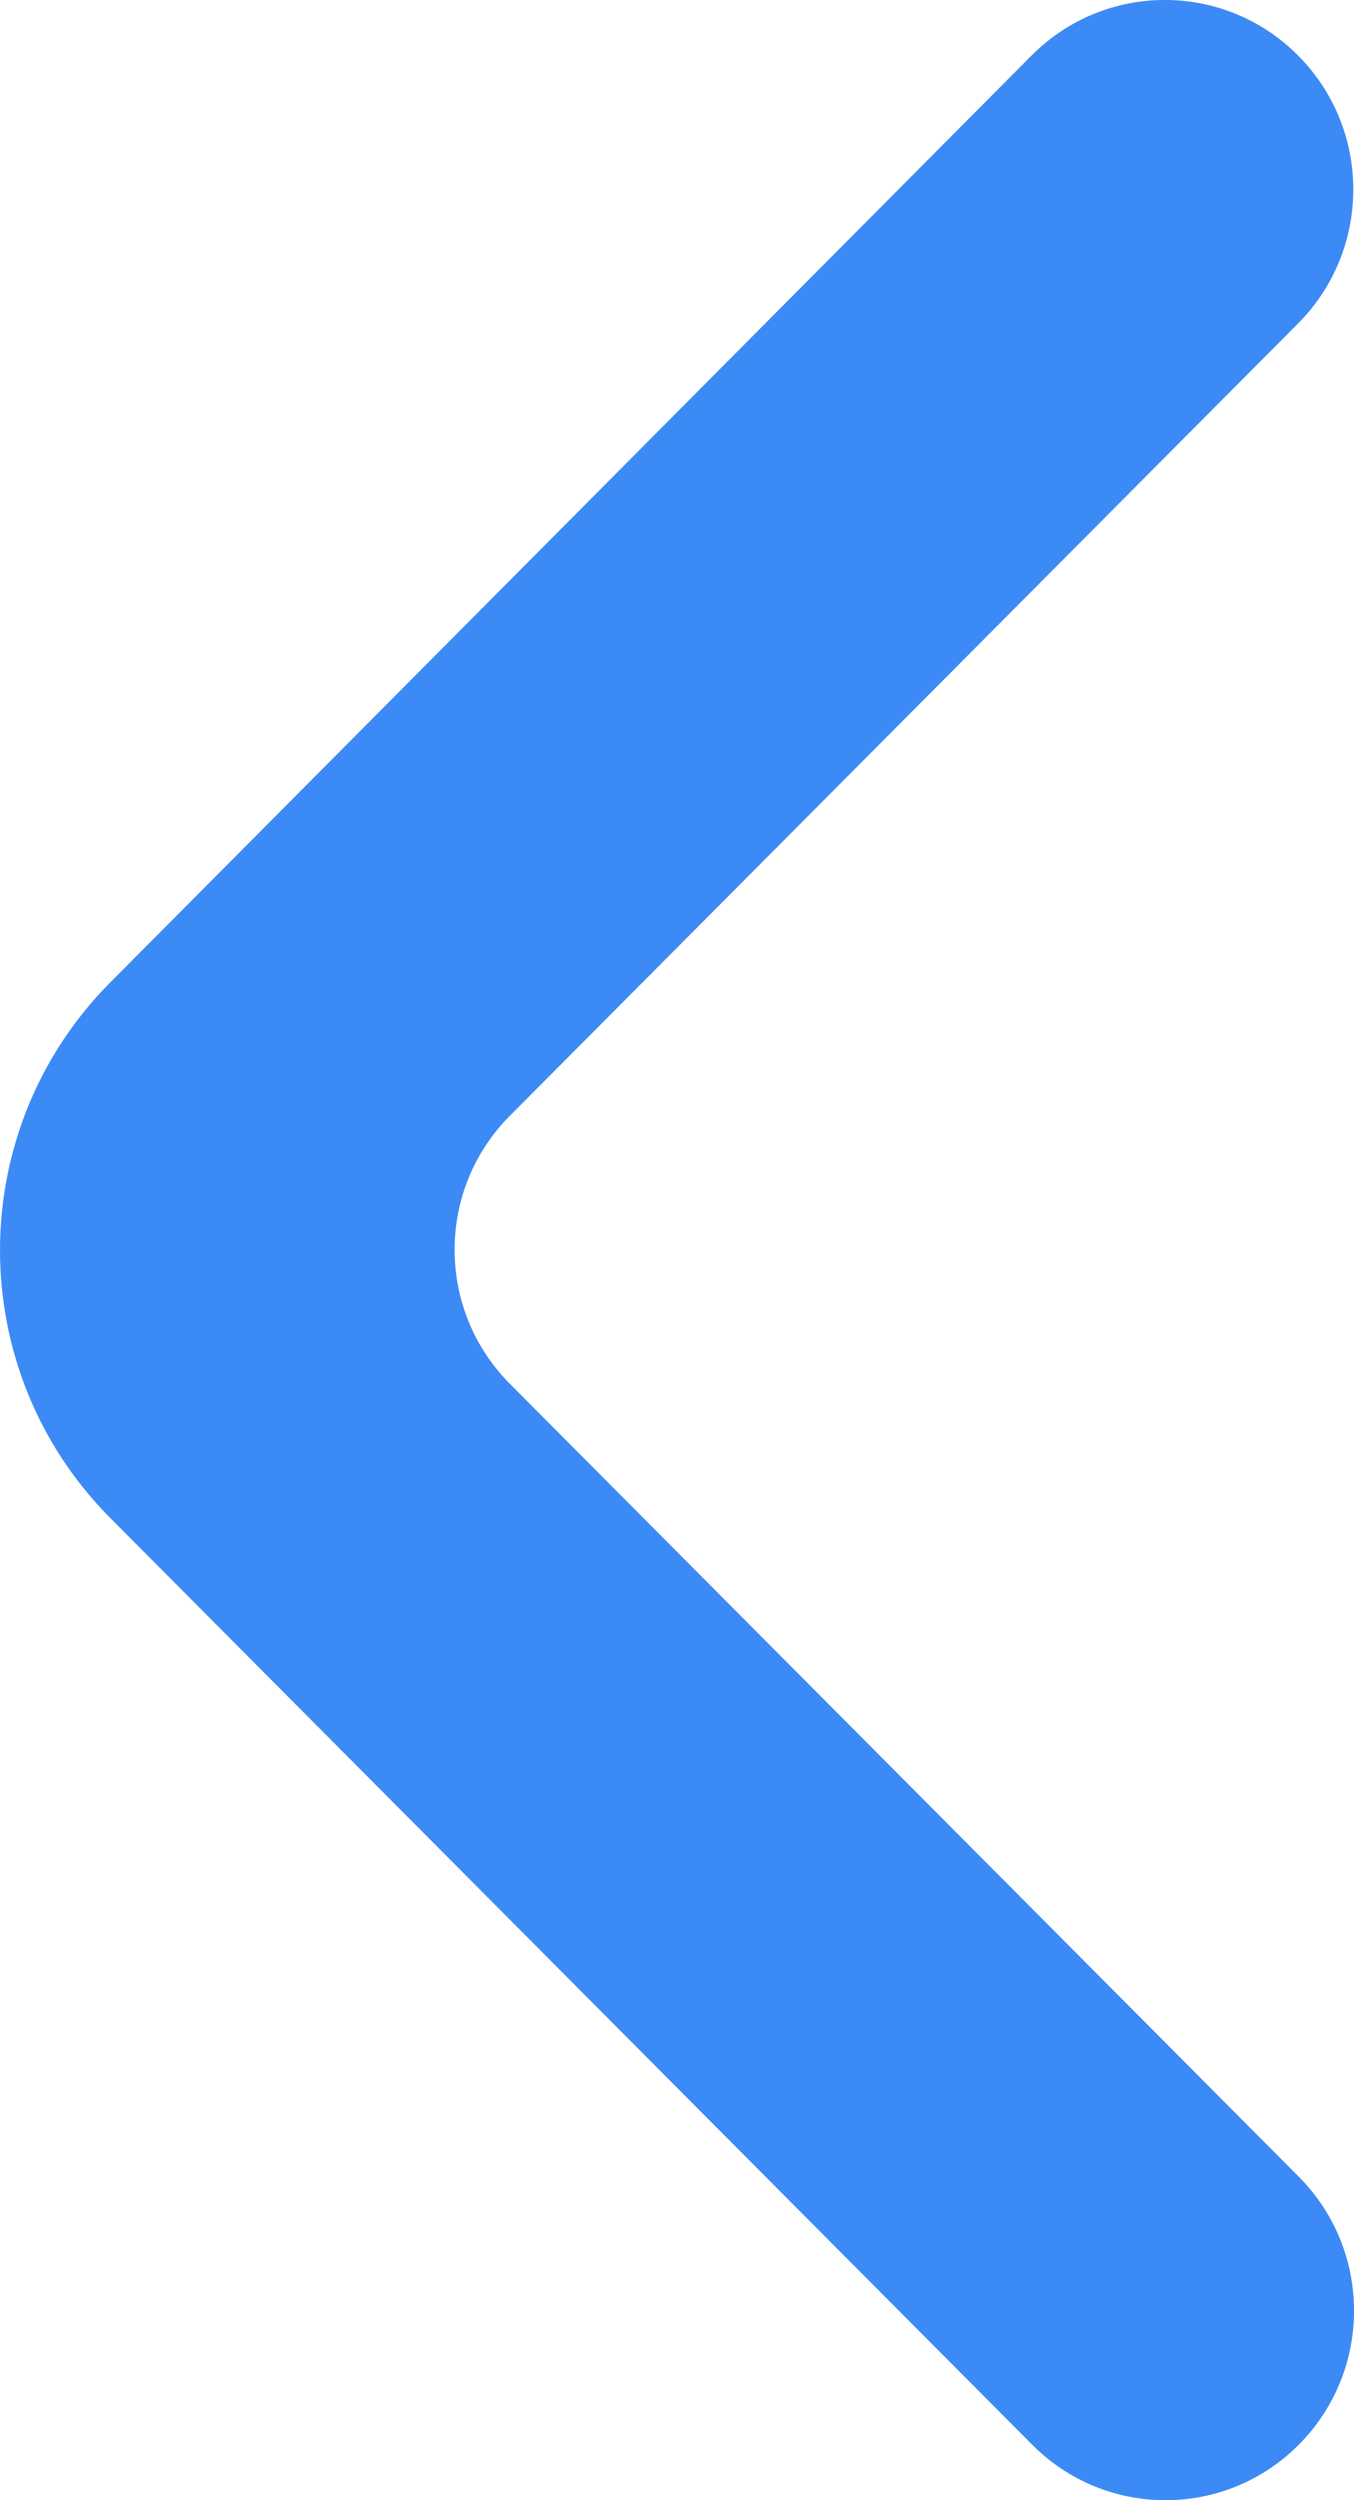
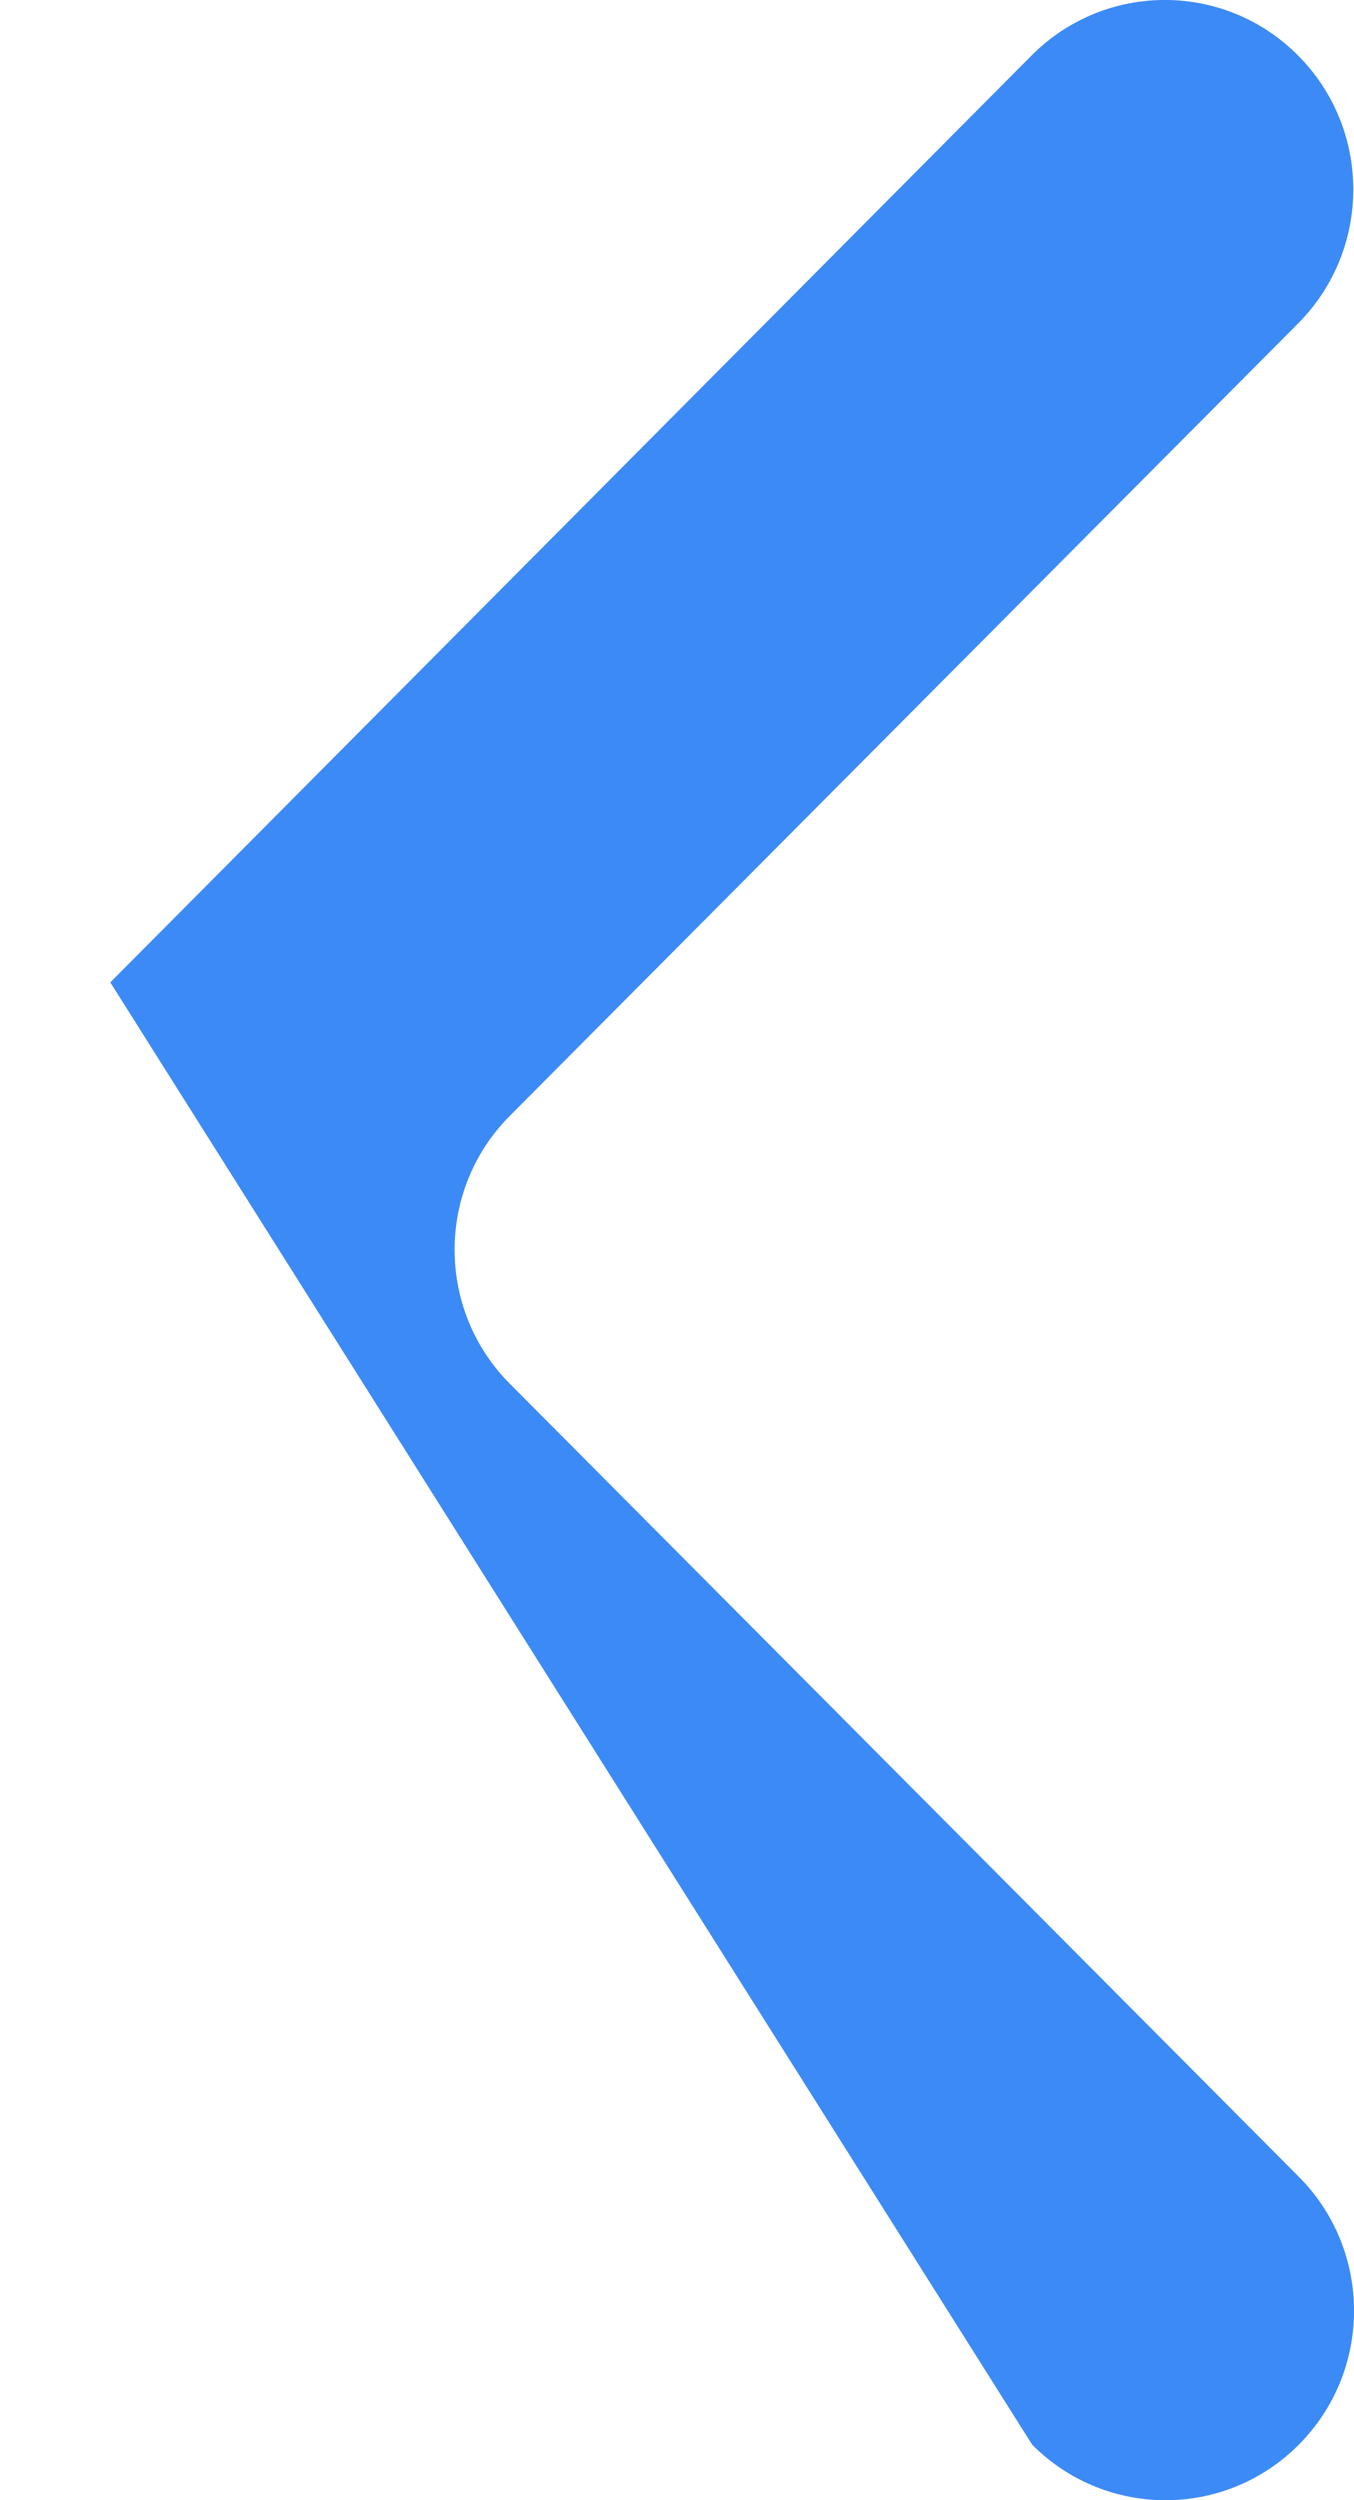
<svg xmlns="http://www.w3.org/2000/svg" width="13" height="24" viewBox="0 0 13 24" fill="none">
-   <path d="M12.463 0.533C11.757 -0.178 10.611 -0.178 9.904 0.533L1.059 9.43C-0.353 10.851 -0.353 13.153 1.06 14.573L9.91 23.467C10.617 24.178 11.763 24.178 12.47 23.467C13.177 22.757 13.177 21.605 12.47 20.895L4.895 13.283C4.188 12.572 4.188 11.421 4.895 10.711L12.463 3.105C13.17 2.394 13.17 1.243 12.463 0.533Z" fill="#3C8AF6" />
+   <path d="M12.463 0.533C11.757 -0.178 10.611 -0.178 9.904 0.533L1.059 9.43L9.91 23.467C10.617 24.178 11.763 24.178 12.47 23.467C13.177 22.757 13.177 21.605 12.47 20.895L4.895 13.283C4.188 12.572 4.188 11.421 4.895 10.711L12.463 3.105C13.17 2.394 13.17 1.243 12.463 0.533Z" fill="#3C8AF6" />
</svg>